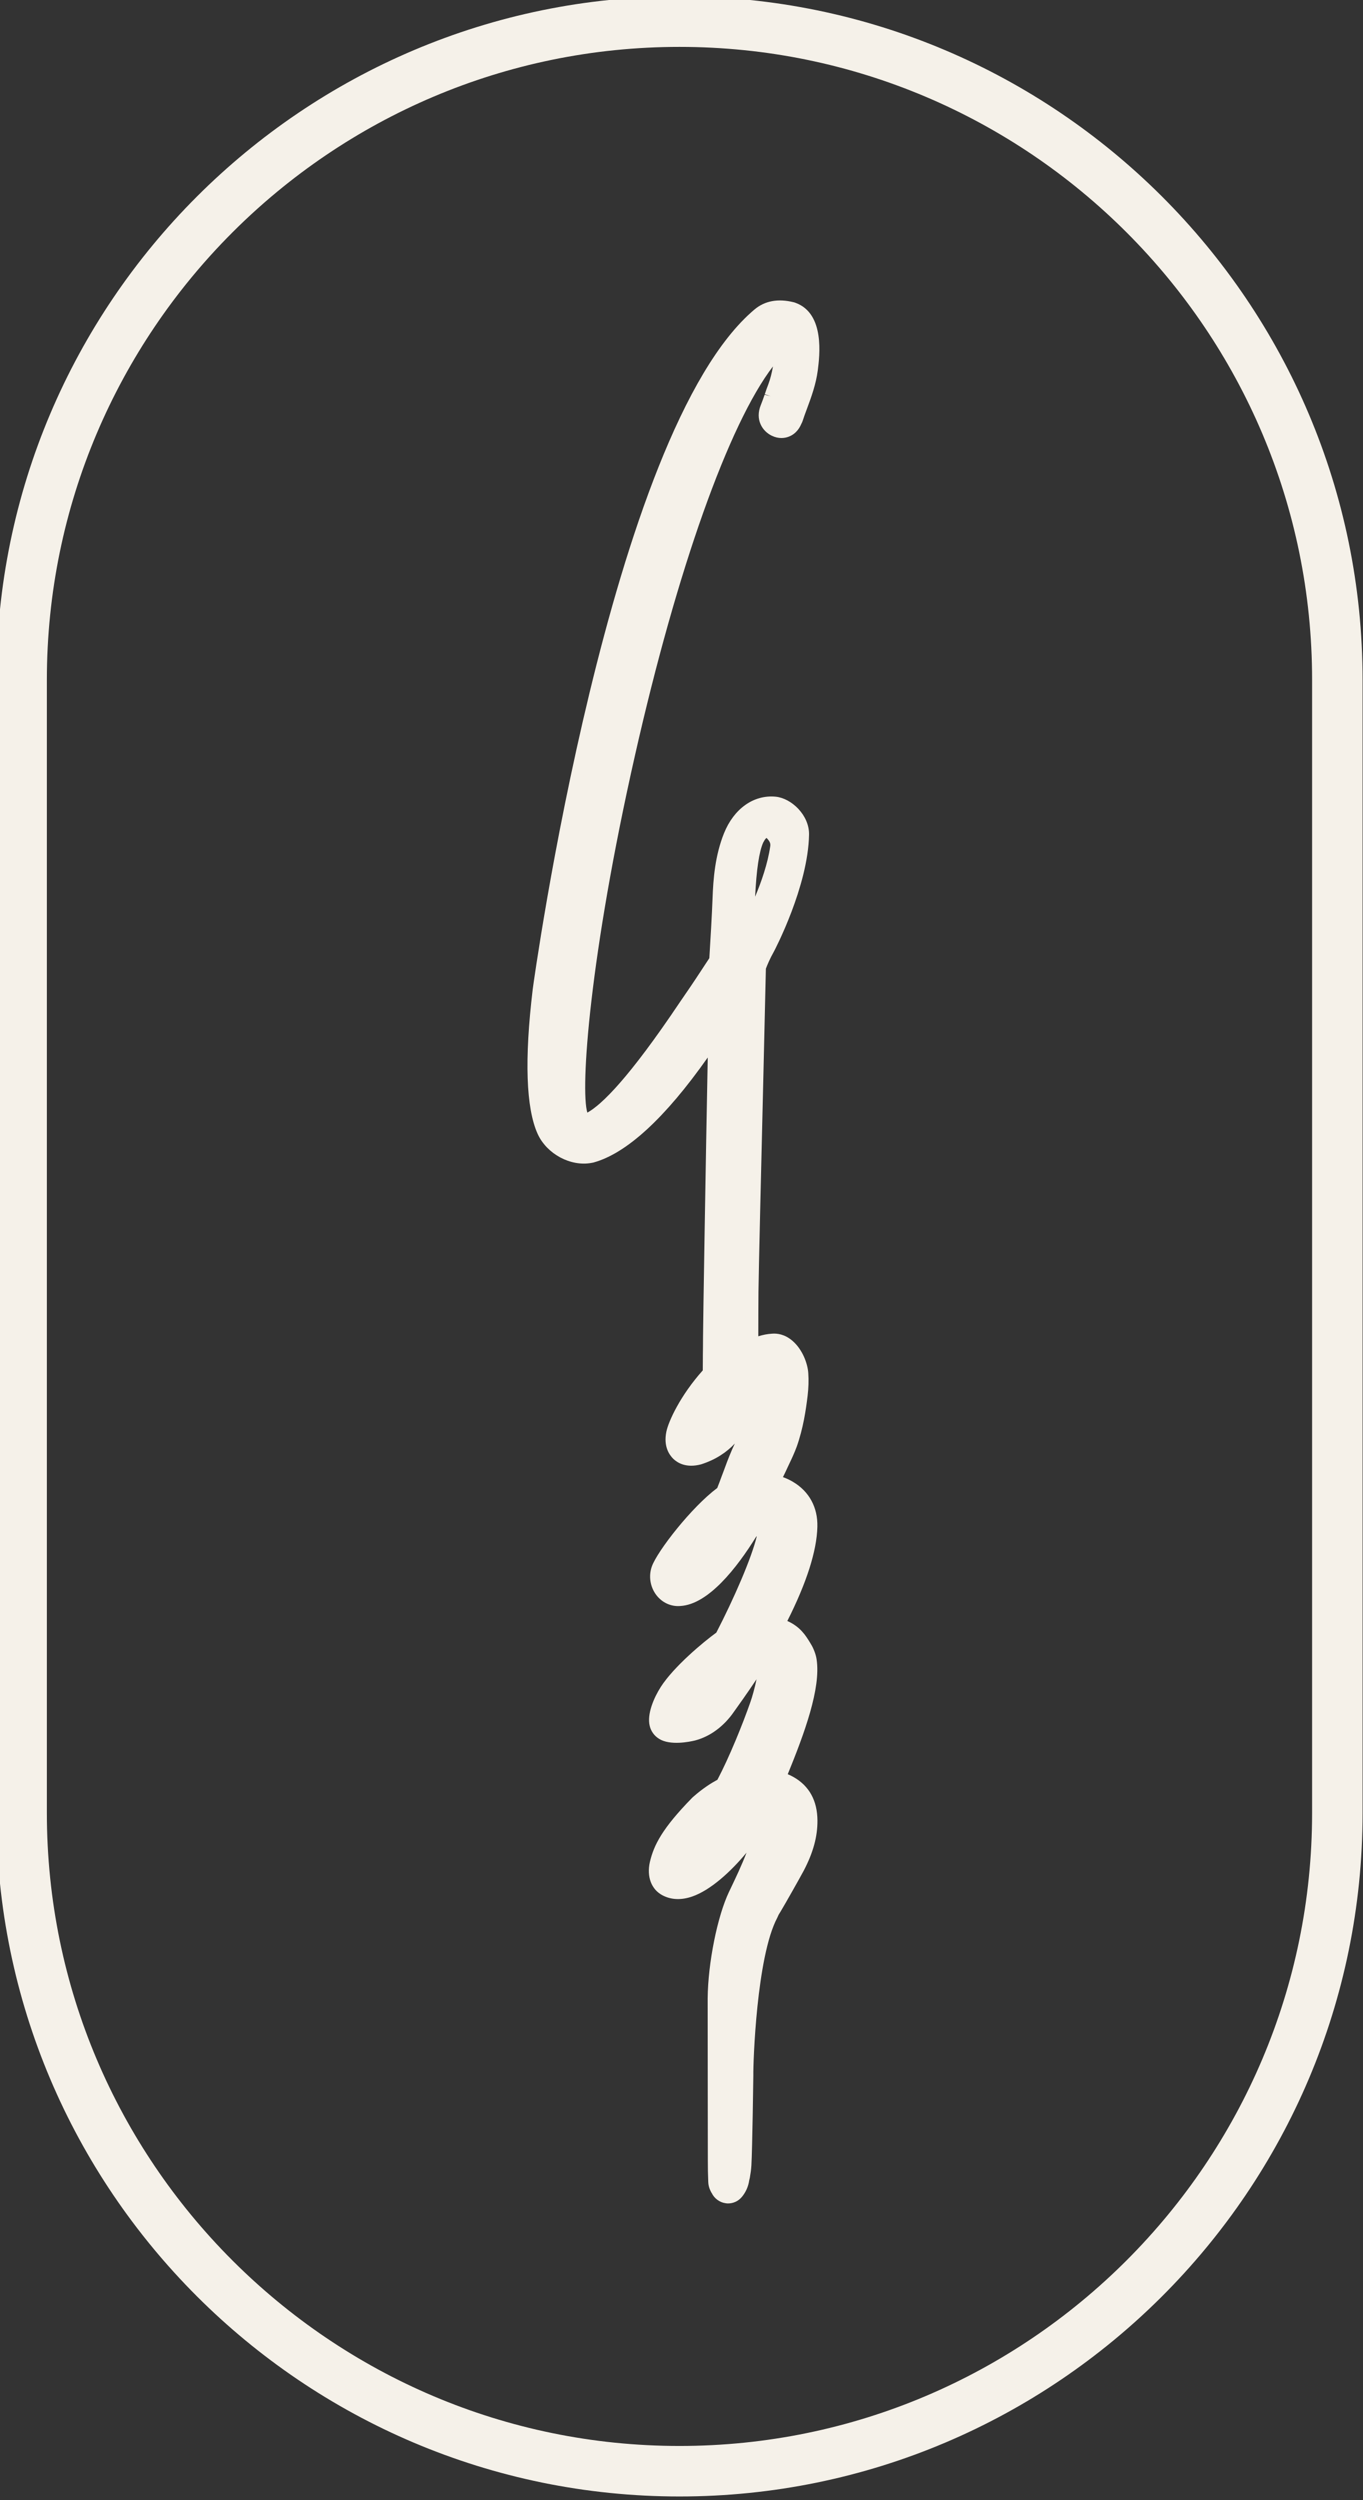
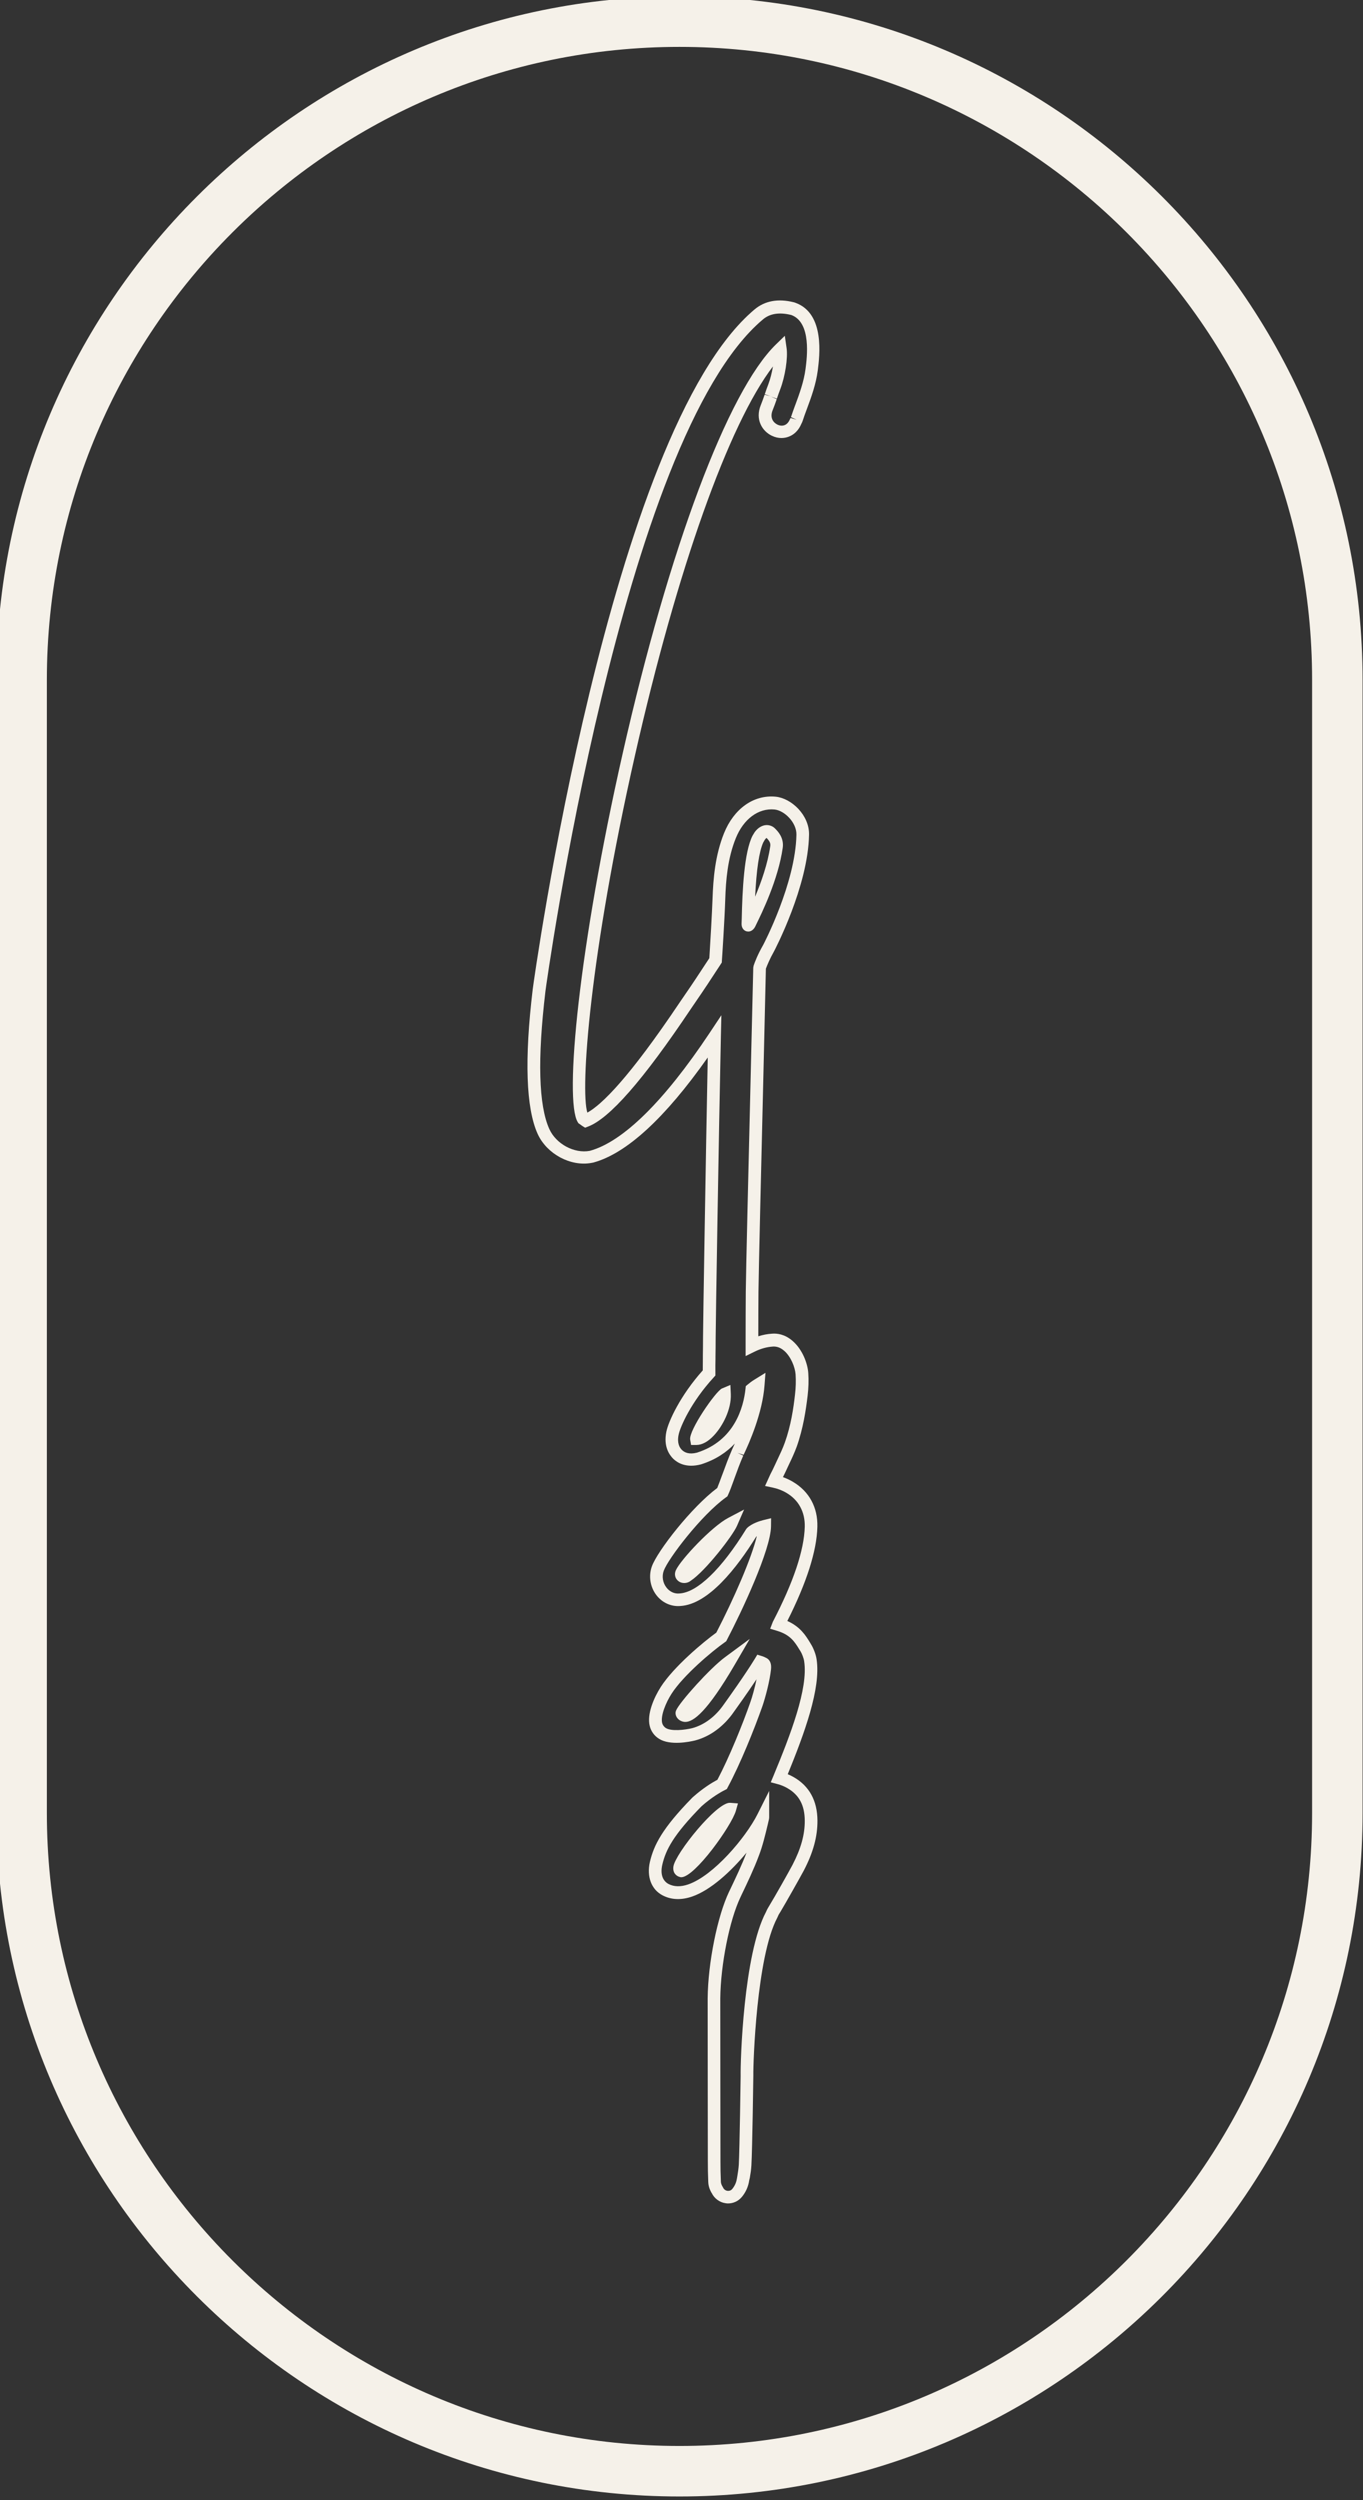
<svg xmlns="http://www.w3.org/2000/svg" id="Laag_1" x="0px" y="0px" viewBox="0 0 162 297" style="enable-background:new 0 0 162 297;" xml:space="preserve">
  <rect x="0" y="0" width="162" height="297" fill="#333333" stroke="none" />
  <style type="text/css">	.st0{fill:#F5F1E9;}</style>
  <g>
    <path class="st0" d="M80.76,296.56c-44.77,0-81.19-36.42-81.19-81.19V80.76c0-44.77,36.42-81.19,81.19-81.19  s81.19,36.42,81.19,81.19v134.61C161.96,260.14,125.53,296.56,80.76,296.56z M80.76,5.57C39.3,5.57,5.57,39.3,5.57,80.76v134.61  c0,41.46,33.73,75.19,75.19,75.19c41.46,0,75.19-33.73,75.19-75.19V80.76C155.96,39.3,122.23,5.57,80.76,5.57z" />
  </g>
  <g>
-     <path class="st0" d="M91.61,47.11c-0.16,0.46-0.31,0.9-0.48,1.32c-0.53,1.3,0.09,2.29,0.93,2.69c0.6,0.29,1.1,0.21,1.41,0.1  c0.7-0.26,0.98-0.87,1.1-1.13l0.03-0.07c0.02-0.03,0.04-0.09,0.06-0.12c0.02-0.04,0.03-0.08,0.05-0.12  c0.16-0.48,0.33-0.95,0.51-1.42c0.51-1.38,1.04-2.82,1.25-4.41c0.2-1.52,0.8-6.14-2.17-7.22c-0.05-0.02-0.09-0.03-0.15-0.04  c-1.62-0.4-2.96-0.16-3.99,0.71c-17.01,14.33-26.01,79.6-26.09,80.25c-0.98,8.21-0.8,13.86,0.52,16.79  c0.95,2.11,3.43,3.43,5.64,3.02c0.04,0,0.08-0.01,0.11-0.02c4.94-1.35,10.34-7.88,14.59-14.25c-0.23,10.74-0.62,34.25-0.62,35.74  c0,0.85-0.01,1.53-0.02,2.2c-0.01,0.62-0.02,1.26-0.02,2.02c-2.78,3.04-4.13,6.1-4.35,7.16c-0.29,1.4,0.26,2.18,0.61,2.52  c0.35,0.34,1.15,0.86,2.5,0.49c0.02,0,0.04-0.01,0.06-0.01c4.96-1.57,6.04-6.13,6.26-8.23c0.19-0.16,0.46-0.37,0.77-0.56  c-0.24,3.28-1.9,6.94-2.42,8.01c-0.03,0.06-0.05,0.1-0.05,0.11c-0.43,0.99-0.81,2.04-1.15,2.96c-0.23,0.62-0.5,1.38-0.66,1.71  c-3.08,2.21-7.09,7.49-7.67,9.08c-0.33,0.9-0.17,1.92,0.42,2.69c0.54,0.71,1.36,1.09,2.21,1.01c3.2-0.17,6.68-5.04,8.49-7.97  c0.33-0.34,1.02-0.62,1.59-0.76c-0.03,2.45-3.06,9.14-5.16,13.14c-1.58,1.1-5.1,4.08-6.55,6.34c-0.73,1.14-1.49,2.89-1.22,4.05  c0.1,0.44,0.38,0.83,0.79,1.08c1.19,0.73,3.67,0.11,3.69,0.1c1.61-0.43,3.1-1.53,4.19-3.12c0.02-0.03,2.45-3.38,3.7-5.44  c0.11,0.03,0.25,0.09,0.42,0.18c0.12,0.07,0.17,0.27,0.14,0.6c-0.14,1.34-0.66,3.29-0.98,4.19c-0.97,2.76-2.62,6.83-4.08,9.54  c-0.62,0.31-1.73,0.96-2.96,2.05c-0.02,0.02-0.05,0.04-0.07,0.06c-3.43,3.5-4.39,5.38-4.83,7.27c-0.32,1.42,0.09,2.59,1.12,3.12  c0.84,0.44,1.83,0.47,2.93,0.09c3.21-1.1,7.17-5.78,8.65-8.7c0,0.03-0.01,0.07-0.02,0.12l-0.13,0.55c-0.31,1.27-0.59,2.47-1.02,3.6  c-0.59,1.57-1.33,3.13-2.06,4.65l-0.12,0.25c-1.34,2.81-2.42,8.22-2.46,12.32c0,0.23,0.02,19.21,0.02,19.35  c0,0.73,0.01,1.58,0.05,2.43c0.02,0.45,0.2,0.78,0.3,0.96l0.02,0.03c0.2,0.45,0.61,0.77,1.09,0.83C86.4,261,86.46,261,86.53,261  c0.41,0,0.81-0.19,1.08-0.51c0.5-0.6,0.64-1.21,0.71-1.61l0.05-0.28c0.08-0.45,0.15-0.91,0.18-1.41c0.1-1.86,0.22-10.2,0.23-10.56  c0-0.02,0-0.05,0-0.07c-0.03-1.63,0.37-14.27,2.92-19.08c0.03-0.05,0.05-0.1,0.08-0.16c0.07-0.17,0.2-0.39,0.35-0.62l0.1-0.17  c0.43-0.69,2.19-3.8,2.66-4.69c1.05-2.02,1.54-3.79,1.52-5.57c-0.01-2.1-0.81-3.57-2.44-4.5c-0.46-0.26-0.91-0.44-1.33-0.55  c2.19-5.28,4.19-10.63,3.69-13.98c-0.07-0.48-0.33-1.14-0.55-1.49l-0.15-0.24c-0.53-0.86-1.19-1.93-3-2.48  c-0.03-0.01-0.07-0.02-0.1-0.03c2.5-4.8,3.8-8.7,3.87-11.62c0.05-2.02-0.85-3.68-2.53-4.68c-0.59-0.35-1.24-0.59-1.88-0.73  c0.02-0.04,0.04-0.08,0.06-0.13l0.08-0.15c0.24-0.48,0.49-0.96,0.71-1.46c0.09-0.2,0.19-0.4,0.28-0.6  c0.31-0.65,0.62-1.31,0.88-2.03c0.75-2.09,1.06-4.23,1.25-5.86c0.1-0.89,0.13-1.75,0.08-2.55c-0.07-1.02-0.65-2.49-1.64-3.33  c-0.71-0.62-1.41-0.7-1.88-0.66c-0.92,0.06-1.74,0.34-2.43,0.67c0-0.19,0-0.39,0-0.6c0-2,0.01-4.41,0.02-5.84  c0.02-2.45,0.4-18.11,0.65-28.48c0.14-5.76,0.22-9.1,0.23-10c0.11-0.33,0.43-1.19,1.09-2.36c0.04-0.07,3.92-7.47,4.03-13.43  c0.04-1.9-1.77-3.61-3.29-3.75c-2.27-0.21-4.32,1.27-5.37,3.88c-1.02,2.53-1.23,5.21-1.31,7.5c-0.07,1.99-0.31,6.03-0.39,7.29  c-1.03,1.58-2.09,3.2-2.99,4.5c-0.14,0.21-0.35,0.52-0.62,0.91c-5.46,8.13-9.44,12.72-11.8,13.61c-0.04-0.02-0.08-0.05-0.1-0.08  c-0.07-0.05-0.14-0.1-0.22-0.15c-1.35-2.13,0.06-19.48,5.44-43.28c5.52-24.37,12.38-42.7,17.99-48.16c0.14,1-0.17,3.12-0.71,4.51  C91.88,46.34,91.74,46.73,91.61,47.11z M81.69,187.15c-0.35,0.31-0.86,0.1-0.68-0.31c0.49-1.09,4.03-4.89,5.9-5.87  C86.46,182.02,83.31,186.08,81.69,187.15L81.69,187.15z M81.05,203.49c0.36-0.84,3.84-4.74,5.57-6.03  C81.89,205.57,81,203.61,81.05,203.49z M80.99,222.25c-1.46-0.31,4.67-7.42,5.74-7.34C86.12,217.05,81.71,222.36,80.99,222.25z   M90.11,99.6c0.46-0.9,1.12-0.99,1.45-0.66c0.45,0.45,0.83,0.95,0.72,1.68c-0.57,3.99-2.82,8.32-3.21,9.14  c-0.04,0.08-0.19,0.29-0.19-0.04C88.93,109.18,88.9,101.95,90.11,99.6L90.11,99.6z M86.1,165.63c0.1,2.2-1.9,5.24-3.33,5.27  C82.65,170.21,85.68,165.81,86.1,165.63z" />
    <path class="st0" d="M86.53,261.75c-0.1,0-0.21-0.01-0.31-0.03c-0.69-0.1-1.32-0.56-1.63-1.21l-0.02-0.02  c-0.11-0.2-0.37-0.66-0.39-1.29c-0.04-0.87-0.05-1.73-0.05-2.47l-0.01-7.83c-0.01-5.31-0.01-11.39-0.01-11.52  c0.04-4.21,1.16-9.76,2.54-12.65l0.12-0.25c0.7-1.46,1.4-2.94,1.96-4.4c-1.87,2.26-4.28,4.46-6.46,5.21  c-1.3,0.45-2.49,0.4-3.52-0.14c-1.33-0.69-1.9-2.21-1.51-3.95c0.47-2.02,1.47-4,5.02-7.63l0.12-0.11c1.17-1.04,2.25-1.7,2.89-2.04  c1.41-2.67,3.01-6.62,3.92-9.23c0.22-0.61,0.52-1.69,0.73-2.71c-1.1,1.65-2.36,3.41-2.67,3.84c-1.2,1.75-2.84,2.96-4.63,3.43  c-0.69,0.17-2.96,0.63-4.28-0.19c-0.57-0.35-0.97-0.9-1.12-1.55c-0.33-1.38,0.47-3.29,1.32-4.62c1.55-2.41,5.06-5.34,6.6-6.45  c2.04-3.94,4.18-8.81,4.81-11.45c-0.03,0.02-0.05,0.04-0.07,0.05c-2.28,3.68-5.68,8.06-9.03,8.24c-1.07,0.09-2.15-0.39-2.84-1.3  c-0.74-0.97-0.94-2.27-0.53-3.41c0.66-1.82,4.7-7.02,7.77-9.31c0.15-0.36,0.38-1,0.56-1.48l0.07-0.18c0.32-0.88,0.69-1.88,1.1-2.83  l0.06-0.14c0.08-0.16,0.18-0.38,0.3-0.65c-0.97,1.03-2.27,1.92-4.01,2.47c-1.79,0.48-2.83-0.2-3.3-0.65  c-0.47-0.46-1.19-1.47-0.83-3.22c0.26-1.26,1.67-4.32,4.33-7.29c0-0.53,0.01-1,0.01-1.46l0-0.28c0.01-0.67,0.02-1.34,0.02-2.19  c0-1.31,0.33-21.61,0.56-33.24c-5.08,7.21-9.65,11.4-13.59,12.48c-0.08,0.02-0.15,0.03-0.21,0.04c-2.49,0.47-5.33-1.05-6.42-3.45  c-1.38-3.06-1.58-8.84-0.58-17.19c0.08-0.66,9.12-66.22,26.35-80.73c1.22-1.03,2.79-1.33,4.65-0.87c0.06,0.01,0.16,0.04,0.25,0.08  c3.5,1.28,2.84,6.35,2.63,8.01c-0.22,1.66-0.75,3.12-1.27,4.52l-0.07,0.19c-0.16,0.42-0.31,0.84-0.45,1.27  c-0.04,0.1-0.06,0.16-0.08,0.21c-0.01,0.03-0.05,0.11-0.08,0.16c-0.13,0.3-0.52,1.17-1.52,1.54c-0.46,0.17-1.17,0.28-2-0.12  c-1.12-0.54-2.01-1.91-1.3-3.65c0.16-0.39,0.3-0.79,0.45-1.22l0.73,0.18l-0.71-0.24c0.13-0.4,0.27-0.8,0.42-1.18  c0.24-0.63,0.43-1.4,0.55-2.12c-5.24,6.83-11.39,24.07-16.4,46.21c-5.4,23.85-6.51,39.67-5.66,42.43  c1.69-0.93,4.91-4.05,10.99-13.11c0.27-0.4,0.48-0.71,0.63-0.92c0.87-1.25,1.89-2.81,2.88-4.32c0.12-1.91,0.32-5.34,0.38-7.07  c0.08-2.37,0.31-5.14,1.36-7.76c1.18-2.93,3.53-4.6,6.14-4.35c1.88,0.18,4.02,2.2,3.97,4.52c-0.11,6.15-4.09,13.71-4.13,13.79  c-0.55,0.98-0.85,1.72-1,2.12c-0.02,1.05-0.1,4.35-0.23,9.88l-0.07,2.99c-0.25,10.37-0.56,23.27-0.58,25.48  c-0.01,1.31-0.02,3.44-0.02,5.32c0.54-0.17,1.09-0.28,1.63-0.31c0.58-0.05,1.5,0.05,2.42,0.84c1.19,1.01,1.82,2.7,1.89,3.85  c0.06,0.86,0.03,1.76-0.08,2.69c-0.2,1.68-0.53,3.89-1.29,6.03c-0.27,0.74-0.59,1.42-0.9,2.07l-0.29,0.62  c-0.14,0.31-0.3,0.63-0.45,0.94c0.42,0.15,0.82,0.34,1.19,0.56c1.93,1.14,2.96,3.04,2.9,5.34c-0.07,2.87-1.27,6.63-3.57,11.19  c1.54,0.68,2.19,1.74,2.68,2.54l0.15,0.25c0.25,0.4,0.57,1.17,0.65,1.78c0.52,3.43-1.44,8.76-3.43,13.63  c0.24,0.1,0.48,0.22,0.71,0.35c1.85,1.06,2.8,2.79,2.82,5.15c0.01,1.91-0.5,3.79-1.61,5.92c-0.46,0.87-2.24,4.01-2.68,4.74  l-0.1,0.17c-0.12,0.19-0.25,0.39-0.28,0.49c-0.04,0.1-0.08,0.17-0.11,0.24c-2.45,4.6-2.87,17.19-2.84,18.72  c0,0.18-0.12,8.76-0.23,10.68c-0.03,0.52-0.1,0.98-0.19,1.49L89.05,259c-0.11,0.75-0.4,1.4-0.87,1.97  C87.77,261.47,87.16,261.75,86.53,261.75z M91.42,212.75v3.14c0,0.14-0.03,0.26-0.05,0.33l-0.12,0.52  c-0.32,1.34-0.61,2.54-1.05,3.69c-0.59,1.58-1.34,3.16-2.07,4.68l-0.13,0.28c-1.3,2.72-2.35,8-2.39,12.01  c0,0.12,0.01,6.2,0.01,11.51l0.01,7.84c0,0.72,0.01,1.55,0.05,2.4c0.01,0.28,0.13,0.49,0.21,0.62l0.05,0.09  c0.09,0.21,0.29,0.36,0.51,0.39c0.3,0.03,0.47-0.08,0.6-0.24c0.38-0.47,0.49-0.93,0.54-1.24l0.05-0.29  c0.08-0.47,0.14-0.89,0.17-1.33c0.1-1.86,0.22-10.44,0.22-10.53c-0.04-1.78,0.34-14.47,3.01-19.49l0.05-0.11  c0.08-0.2,0.23-0.45,0.39-0.71l0.1-0.17c0.44-0.71,2.18-3.78,2.63-4.64c0.99-1.91,1.45-3.57,1.44-5.22  c-0.01-1.84-0.67-3.06-2.06-3.86c-0.36-0.21-0.75-0.37-1.16-0.48l-0.82-0.22l0.33-0.79c2.02-4.87,4.13-10.34,3.64-13.58  c-0.05-0.37-0.27-0.93-0.44-1.2l-0.16-0.25c-0.51-0.83-1.04-1.69-2.58-2.16l-0.86-0.26l0.32-0.83c2.44-4.69,3.72-8.49,3.79-11.29  c0.04-1.74-0.72-3.16-2.16-4.01c-0.5-0.3-1.07-0.52-1.66-0.64l-0.9-0.19l0.61-1.34c0.21-0.41,0.42-0.83,0.61-1.25l0.28-0.6  c0.31-0.65,0.61-1.29,0.85-1.96c0.72-2,1.03-4.09,1.21-5.7c0.1-0.83,0.12-1.65,0.07-2.41c-0.06-0.84-0.56-2.12-1.37-2.81  c-0.53-0.46-1.02-0.51-1.33-0.49c-0.73,0.05-1.45,0.25-2.16,0.6l-1.08,0.53v-1.81c0-2,0.01-4.41,0.02-5.85  c0.02-2.23,0.33-15.13,0.58-25.5l0.07-2.99c0.14-5.75,0.22-9.09,0.24-9.99l0.04-0.23c0.14-0.43,0.48-1.32,1.15-2.49  c0.03-0.06,3.83-7.3,3.94-13.08c0.03-1.45-1.44-2.88-2.61-2.99c-1.91-0.18-3.68,1.13-4.6,3.42c-0.97,2.4-1.18,5.01-1.25,7.25  c-0.07,2.26-0.38,7.1-0.4,7.31l-0.01,0.2l-0.11,0.17c-1.02,1.57-2.1,3.21-3.01,4.52c-0.14,0.2-0.35,0.51-0.62,0.91  c-5.62,8.38-9.6,12.92-12.16,13.89l-0.35,0.13l-0.32-0.2c-0.07-0.04-0.13-0.09-0.18-0.13l-0.29-0.2l-0.08-0.13  c-1.63-2.57,0.13-20.81,5.35-43.85c5.52-24.39,12.5-42.98,18.2-48.53l1.06-1.03l0.21,1.46c0.17,1.17-0.18,3.4-0.75,4.88  c-0.14,0.37-0.28,0.75-0.4,1.12l0,0.01l-0.71-0.25l0.69,0.31c-0.16,0.45-0.31,0.88-0.48,1.29c-0.37,0.9,0.05,1.48,0.56,1.73  c0.29,0.14,0.57,0.16,0.83,0.07c0.36-0.13,0.54-0.44,0.67-0.73l0.06-0.13l0.73,0.21l-0.68-0.31c0.15-0.46,0.31-0.89,0.47-1.33  l0.05-0.13c0.51-1.38,1.01-2.76,1.21-4.25c0.18-1.37,0.72-5.54-1.69-6.42c-1.44-0.36-2.56-0.17-3.39,0.54  c-16.77,14.13-25.75,79.12-25.83,79.77c-0.96,8.07-0.81,13.59,0.46,16.39c0.8,1.77,2.96,2.94,4.81,2.59  c3.94-1.07,8.84-5.9,14.21-13.96l1.43-2.15l-0.06,2.58c-0.24,10.9-0.62,34.31-0.62,35.72c0,0.86-0.01,1.54-0.02,2.22l0,0.28  c-0.01,0.53-0.02,1.08-0.01,1.71l0,0.29l-0.2,0.22c-2.69,2.93-3.97,5.85-4.17,6.8c-0.21,0.99,0.1,1.54,0.4,1.83  c0.29,0.28,0.83,0.56,1.78,0.31c4.46-1.41,5.53-5.37,5.77-7.6l0.03-0.3l0.23-0.19c0.19-0.16,0.49-0.4,0.86-0.62l1.25-0.77  l-0.11,1.46c-0.24,3.31-1.82,6.89-2.49,8.28l-0.72-0.23l0.68,0.32c-0.39,0.9-0.75,1.87-1.06,2.74l-0.06,0.17  c-0.24,0.66-0.51,1.4-0.69,1.77l-0.08,0.17l-0.16,0.11c-2.95,2.12-6.87,7.28-7.4,8.72c-0.24,0.66-0.12,1.42,0.31,1.98  c0.39,0.51,0.96,0.78,1.55,0.72c2.12-0.11,5-2.89,7.92-7.62l0.1-0.13c0.58-0.59,1.63-0.88,1.94-0.96l0.94-0.23l-0.01,0.97  c-0.04,2.79-3.44,10.04-5.24,13.48l-0.08,0.16l-0.15,0.11c-1.52,1.06-4.95,3.95-6.35,6.13c-0.68,1.06-1.32,2.6-1.12,3.47  c0.06,0.25,0.22,0.47,0.45,0.61c0.65,0.4,2.22,0.23,3.12,0.01c1.43-0.38,2.77-1.38,3.76-2.82c0.44-0.61,2.55-3.56,3.68-5.41  l0.3-0.5l0.55,0.17c0.18,0.05,0.37,0.14,0.56,0.24c0.41,0.23,0.59,0.68,0.52,1.33c-0.15,1.43-0.7,3.45-1.02,4.37  c-0.99,2.81-2.64,6.89-4.12,9.64l-0.11,0.21l-0.21,0.11c-0.53,0.26-1.59,0.87-2.8,1.94c-3.34,3.4-4.25,5.17-4.66,6.94  c-0.25,1.08,0.02,1.91,0.74,2.29c0.65,0.34,1.44,0.36,2.34,0.05c3-1.03,6.82-5.54,8.23-8.33L91.42,212.75z M69.6,133.09l-0.01,0.02  L69.6,133.09L69.6,133.09z M80.97,223c-0.03,0-0.06,0-0.08-0.01l-0.05-0.01c-0.48-0.1-0.91-0.53-0.8-1.26  c0.22-1.52,5.16-7.69,6.75-7.56l0.92,0.07l-0.25,0.89C86.94,216.89,82.59,223,80.97,223z M80.85,221.53L80.85,221.53L80.85,221.53z   M81.45,204.55c-0.21,0-0.39-0.06-0.56-0.14c-0.48-0.24-0.72-0.78-0.54-1.21l0,0c0.42-1,4.03-5.02,5.82-6.34l2.94-2.17l-1.84,3.16  C84.05,203.34,82.43,204.55,81.45,204.55z M81.32,188.05c-0.24,0-0.48-0.07-0.68-0.22c-0.4-0.3-0.53-0.82-0.31-1.3  c0.57-1.25,4.26-5.19,6.23-6.22l1.88-0.99l-0.85,1.95c-0.51,1.17-3.74,5.35-5.49,6.51c-0.05,0.04-0.1,0.07-0.16,0.11l-0.04,0.02  C81.73,188,81.52,188.05,81.32,188.05z M82.14,171.65l-0.11-0.63c-0.19-1.09,3.05-5.77,3.78-6.08l1-0.42l0.05,1.08  c0.08,1.83-0.98,3.83-2.01,4.92c-0.68,0.73-1.39,1.12-2.06,1.13L82.14,171.65z M88.94,110.66c-0.06,0-0.13-0.01-0.19-0.02  c-0.15-0.04-0.62-0.21-0.61-0.92c0.01-0.12,0.01-0.31,0.02-0.59c0.07-3.3,0.28-7.92,1.29-9.87l0.25-0.41  c0.44-0.6,0.93-0.77,1.22-0.82c0.43-0.07,0.87,0.07,1.18,0.37c0.33,0.33,1.11,1.11,0.93,2.33c-0.54,3.77-2.5,7.77-3.15,9.09  l-0.13,0.27C89.56,110.45,89.26,110.66,88.94,110.66z M90.71,100.09c-0.48,1.06-0.8,3.21-0.96,6.43c0.72-1.71,1.5-3.91,1.8-6  c0.05-0.34-0.06-0.59-0.44-0.98c-0.07,0.04-0.19,0.16-0.32,0.41L90.71,100.09z" />
  </g>
</svg>